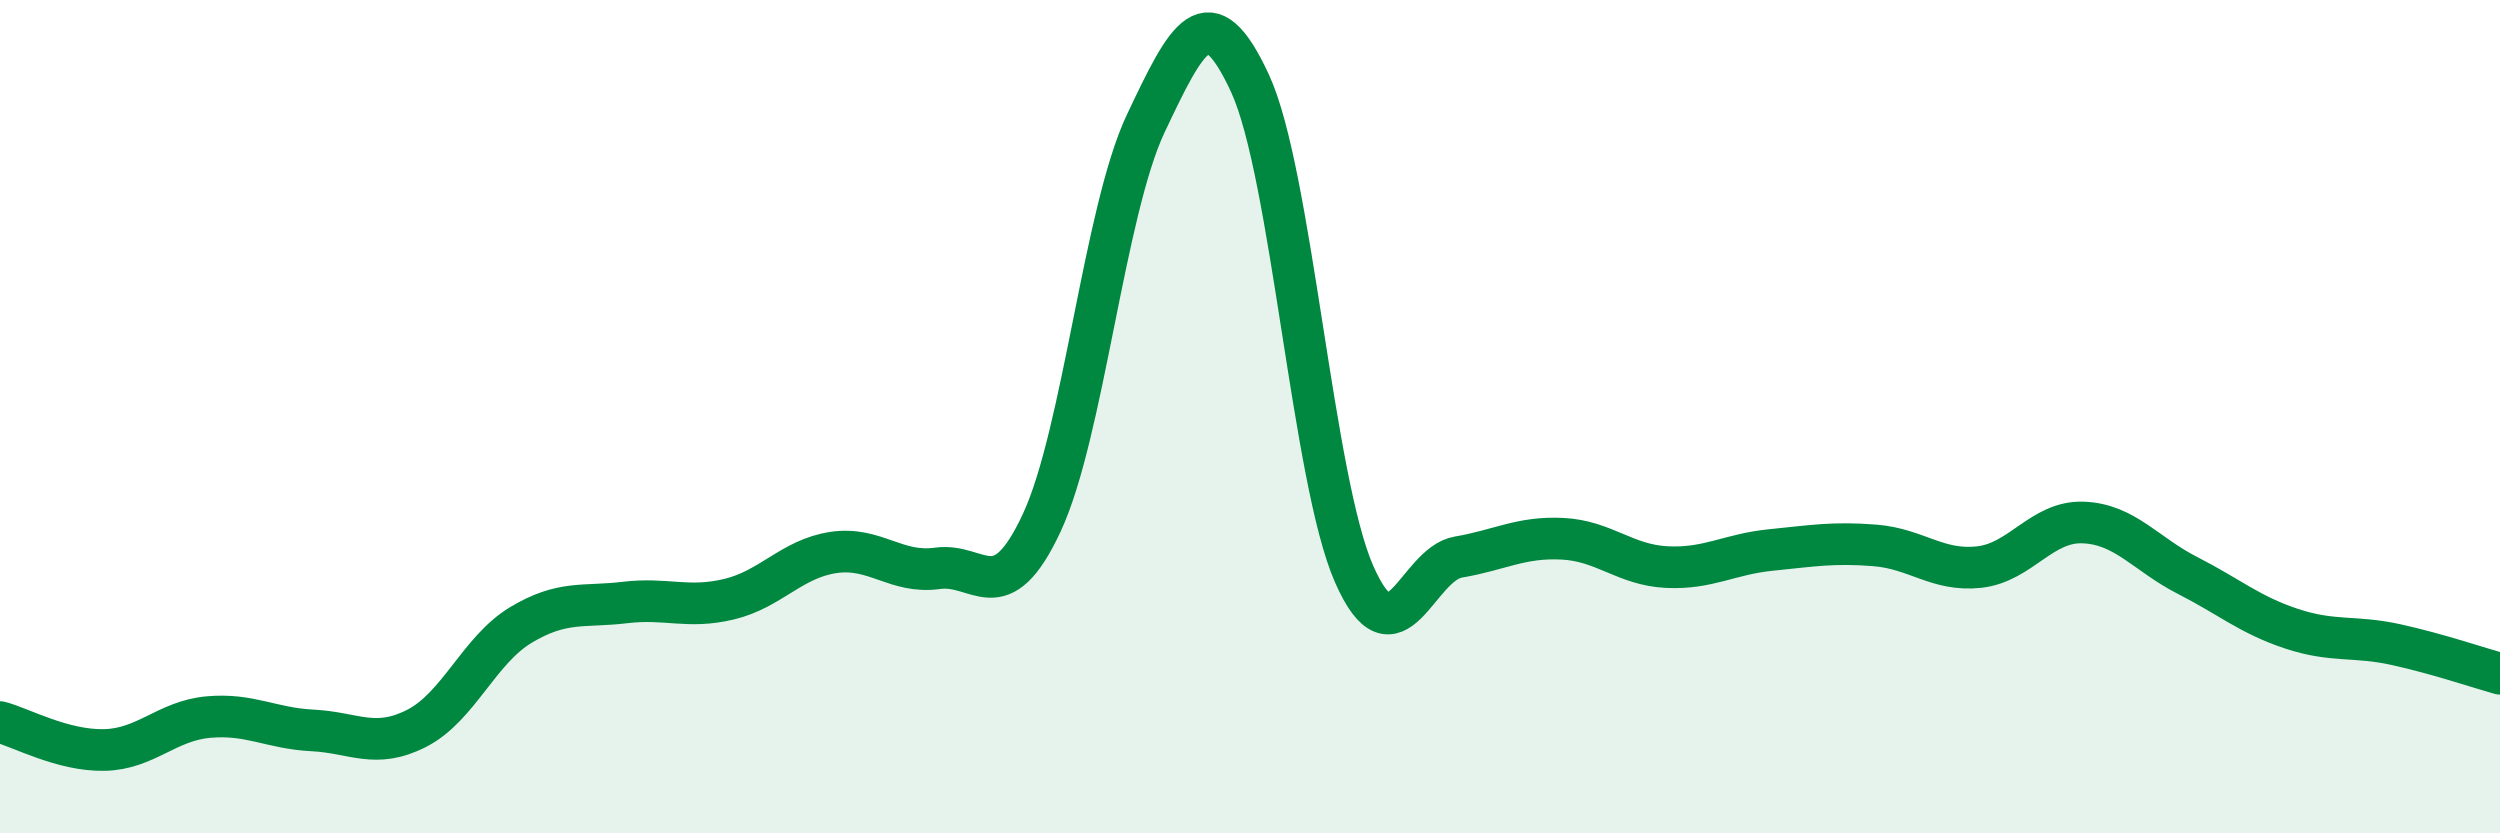
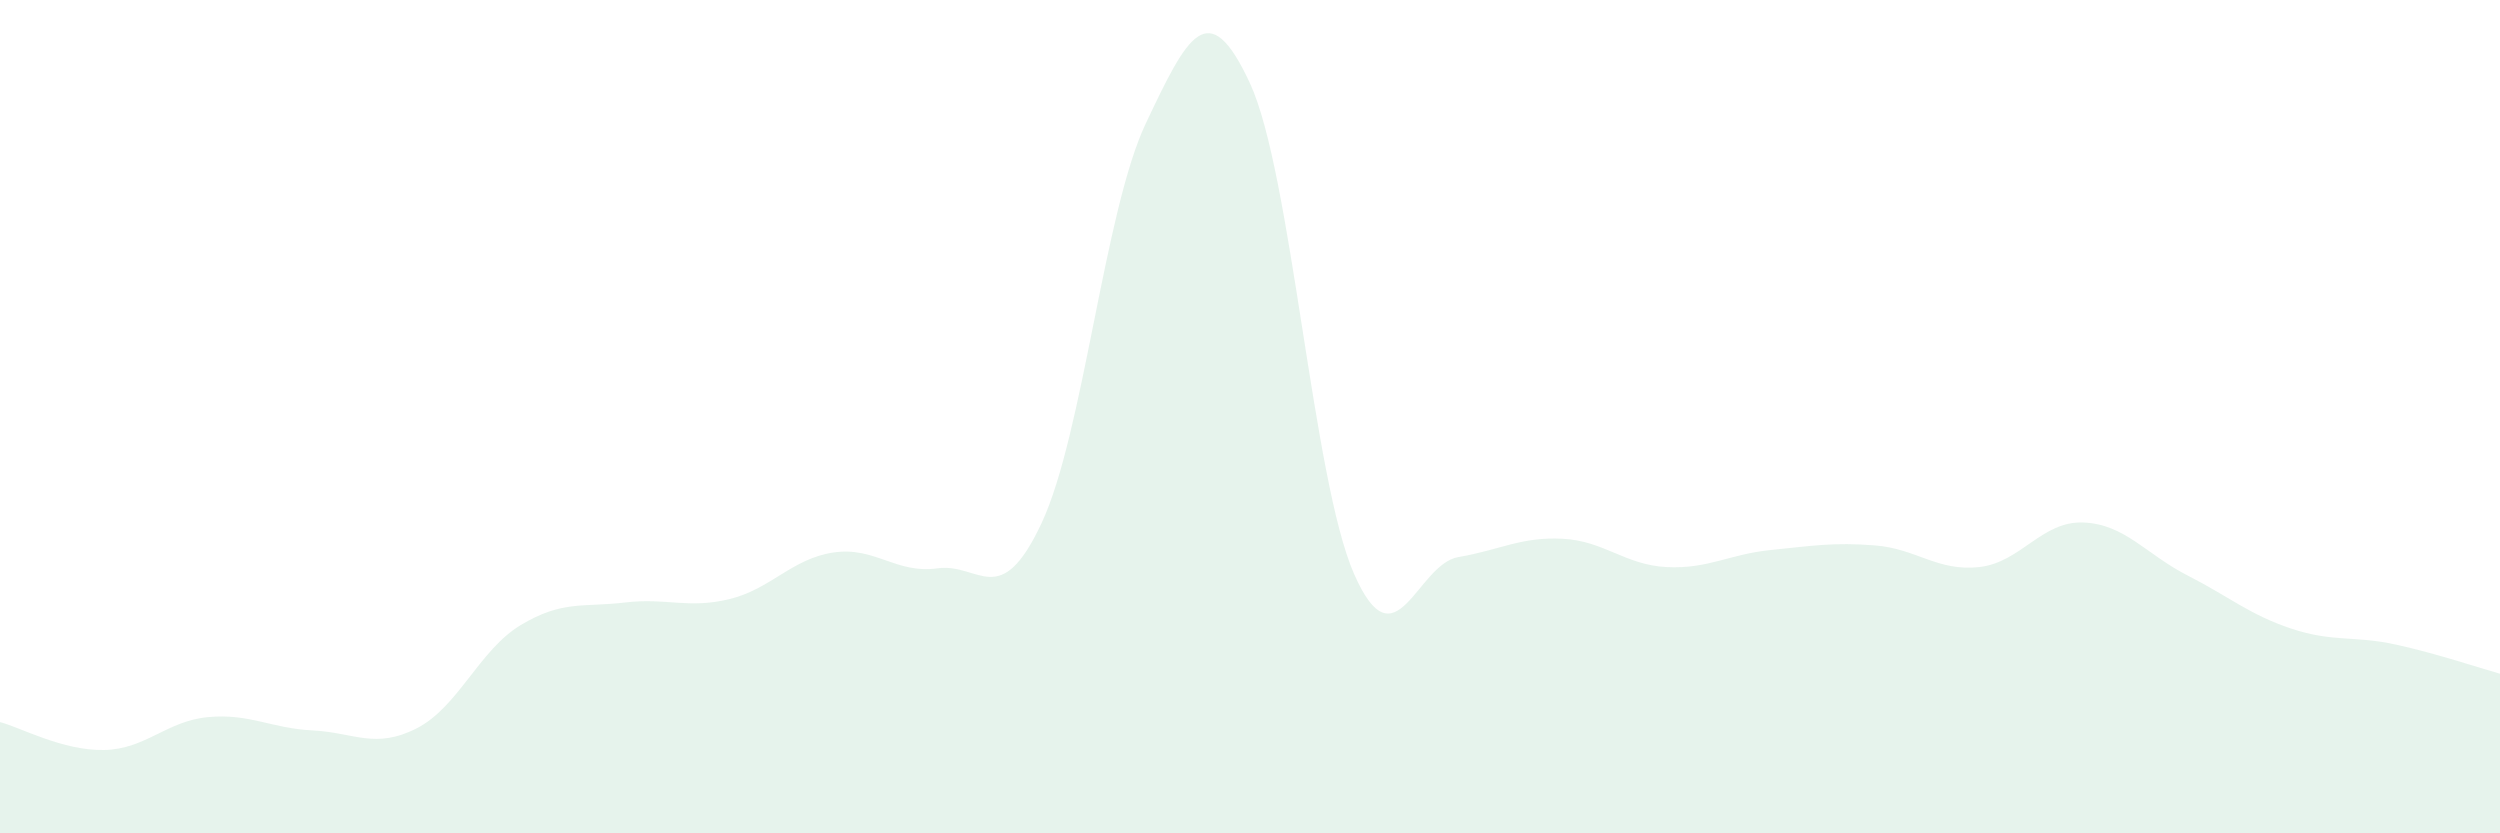
<svg xmlns="http://www.w3.org/2000/svg" width="60" height="20" viewBox="0 0 60 20">
  <path d="M 0,17.33 C 0.5,17.46 1.5,18.02 2.5,18 C 3.5,17.98 4,17.3 5,17.21 C 6,17.12 6.5,17.48 7.5,17.53 C 8.5,17.58 9,17.99 10,17.48 C 11,16.97 11.5,15.6 12.5,15 C 13.5,14.4 14,14.58 15,14.46 C 16,14.34 16.5,14.62 17.5,14.38 C 18.5,14.14 19,13.41 20,13.26 C 21,13.11 21.5,13.78 22.5,13.64 C 23.5,13.5 24,14.69 25,12.55 C 26,10.41 26.5,5.07 27.5,2.96 C 28.5,0.85 29,-0.16 30,2 C 31,4.16 31.5,11.51 32.5,13.78 C 33.5,16.05 34,13.54 35,13.37 C 36,13.2 36.5,12.88 37.5,12.93 C 38.5,12.98 39,13.56 40,13.61 C 41,13.66 41.5,13.3 42.5,13.2 C 43.5,13.1 44,13.01 45,13.09 C 46,13.17 46.5,13.72 47.5,13.61 C 48.5,13.5 49,12.5 50,12.54 C 51,12.58 51.5,13.3 52.5,13.81 C 53.5,14.32 54,14.76 55,15.09 C 56,15.42 56.5,15.25 57.5,15.47 C 58.5,15.69 59.5,16.03 60,16.17L60 20L0 20Z" fill="#008740" opacity="0.1" stroke-linecap="round" stroke-linejoin="round" />
-   <path d="M 0,17.33 C 0.5,17.46 1.5,18.02 2.5,18 C 3.5,17.98 4,17.3 5,17.21 C 6,17.12 6.5,17.48 7.5,17.53 C 8.5,17.58 9,17.99 10,17.48 C 11,16.97 11.5,15.6 12.5,15 C 13.5,14.4 14,14.58 15,14.46 C 16,14.34 16.5,14.62 17.5,14.38 C 18.5,14.14 19,13.41 20,13.26 C 21,13.11 21.5,13.78 22.5,13.64 C 23.5,13.5 24,14.69 25,12.55 C 26,10.41 26.5,5.07 27.5,2.96 C 28.5,0.85 29,-0.16 30,2 C 31,4.16 31.5,11.51 32.5,13.78 C 33.5,16.05 34,13.54 35,13.37 C 36,13.2 36.5,12.88 37.5,12.93 C 38.5,12.98 39,13.56 40,13.61 C 41,13.66 41.5,13.3 42.5,13.2 C 43.5,13.1 44,13.01 45,13.09 C 46,13.17 46.5,13.72 47.5,13.61 C 48.5,13.5 49,12.5 50,12.54 C 51,12.58 51.5,13.3 52.5,13.81 C 53.5,14.32 54,14.76 55,15.09 C 56,15.42 56.5,15.25 57.5,15.47 C 58.5,15.69 59.5,16.03 60,16.17" stroke="#008740" stroke-width="1" fill="none" stroke-linecap="round" stroke-linejoin="round" />
</svg>